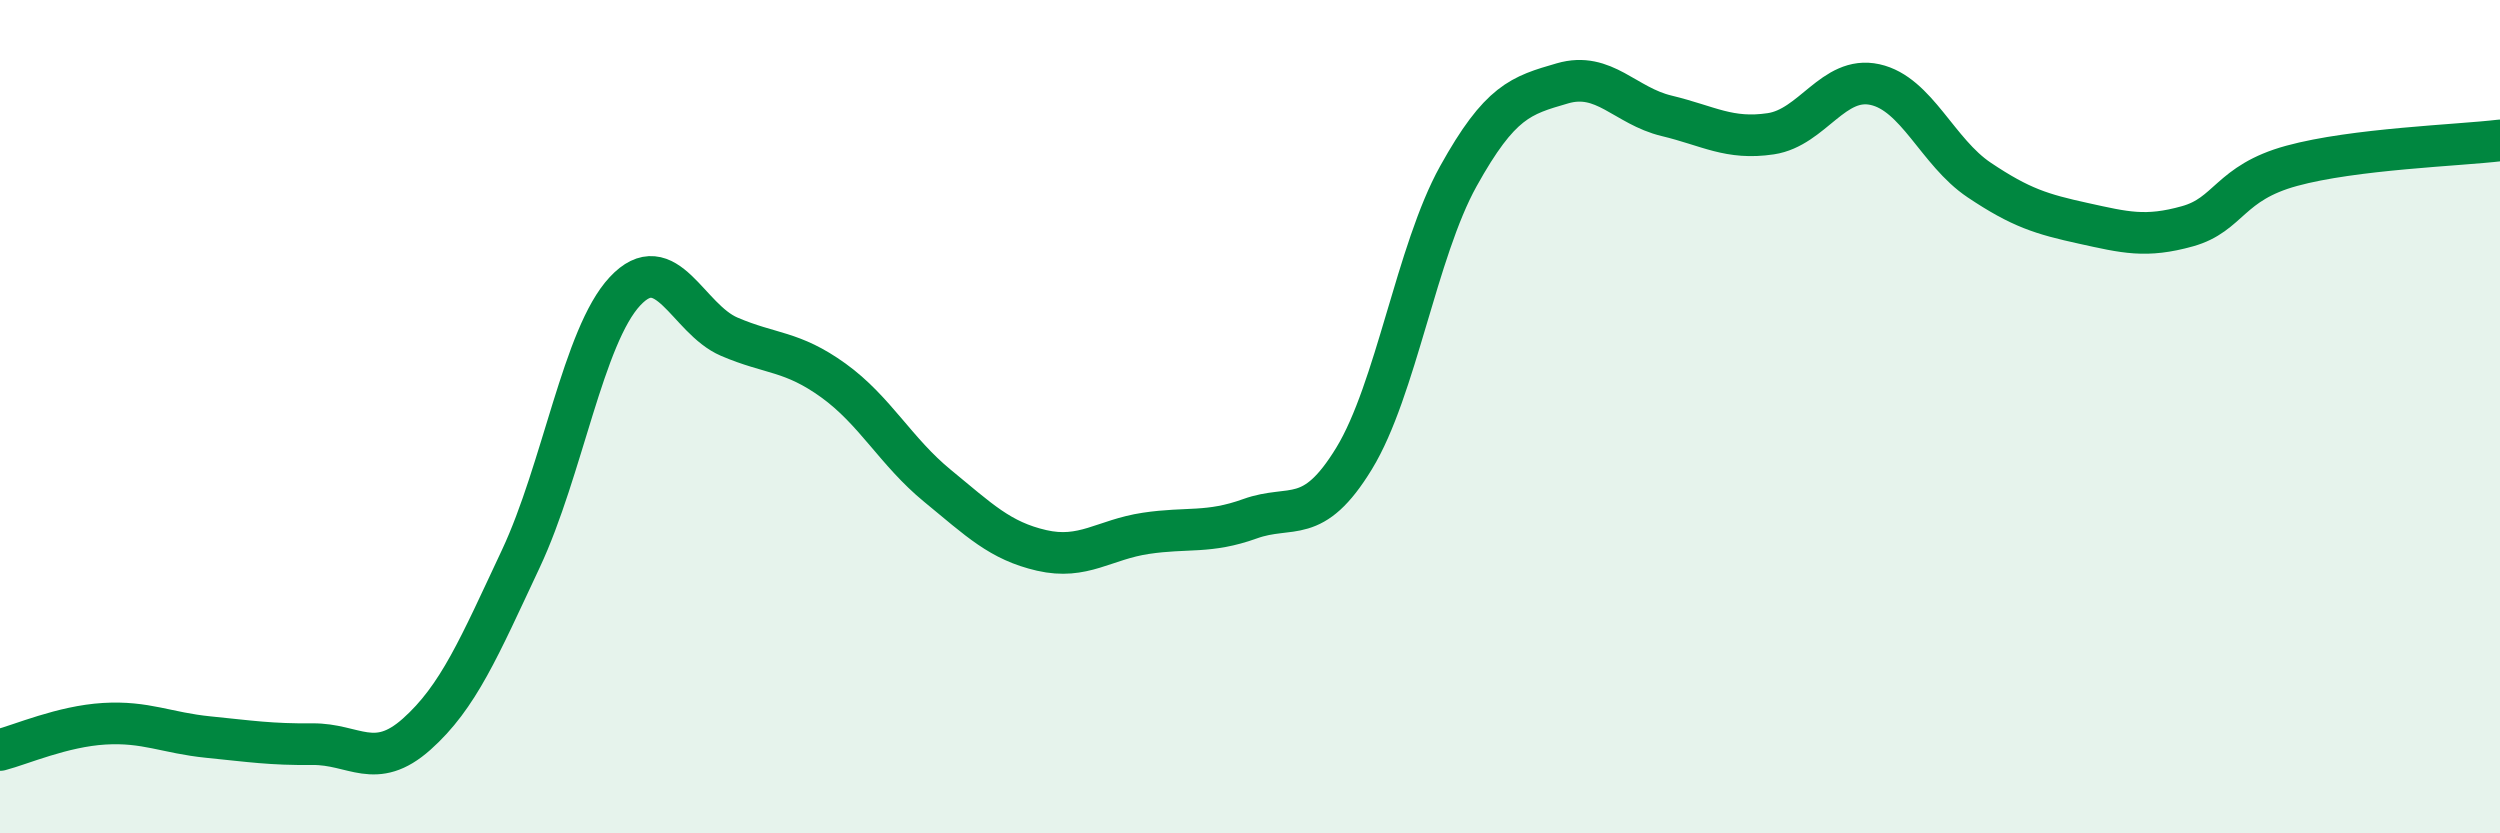
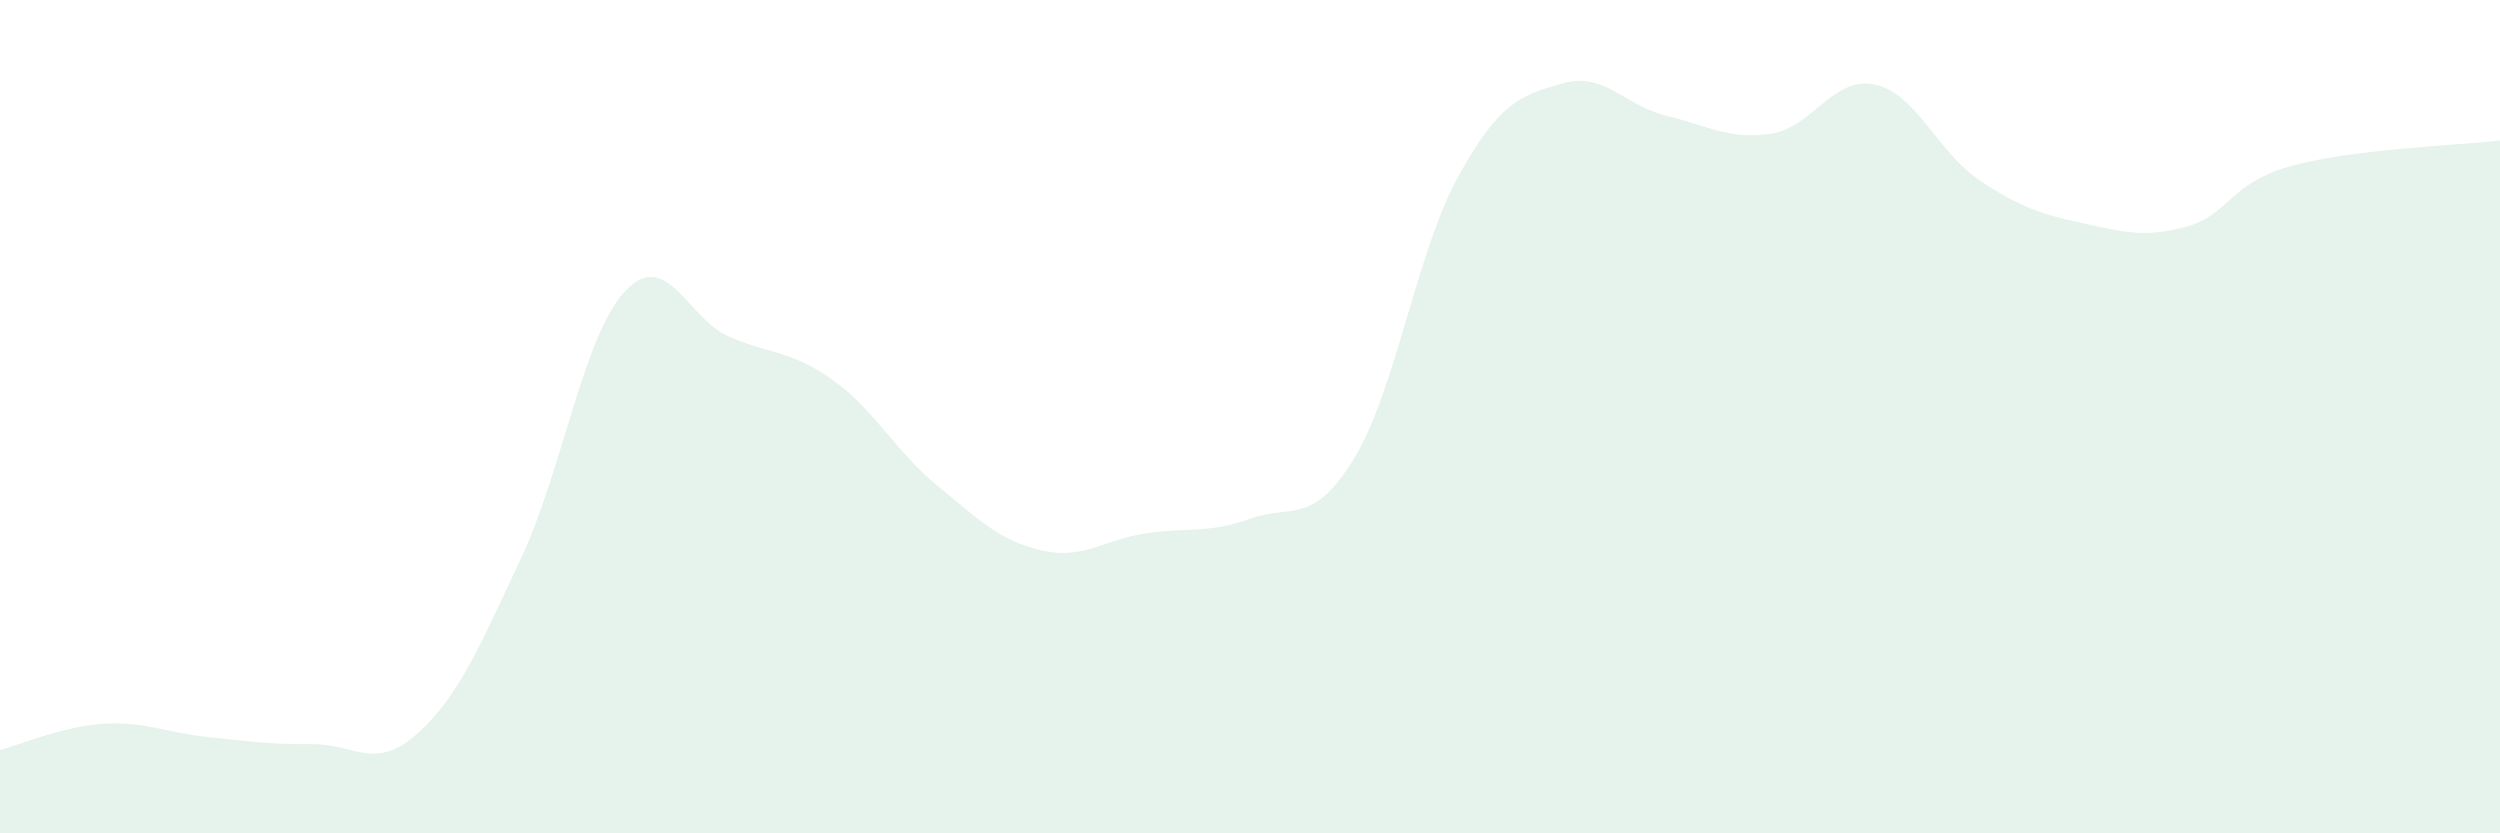
<svg xmlns="http://www.w3.org/2000/svg" width="60" height="20" viewBox="0 0 60 20">
  <path d="M 0,18 C 0.5,17.87 1.5,17.43 2.5,17.37 C 3.5,17.31 4,17.59 5,17.69 C 6,17.79 6.5,17.87 7.5,17.86 C 8.5,17.85 9,18.51 10,17.62 C 11,16.73 11.5,15.54 12.5,13.41 C 13.5,11.28 14,8.06 15,6.99 C 16,5.92 16.5,7.65 17.5,8.08 C 18.5,8.51 19,8.41 20,9.13 C 21,9.85 21.5,10.84 22.5,11.66 C 23.5,12.48 24,12.98 25,13.21 C 26,13.44 26.5,12.95 27.5,12.8 C 28.5,12.65 29,12.81 30,12.45 C 31,12.09 31.5,12.64 32.5,11 C 33.5,9.36 34,6.03 35,4.23 C 36,2.43 36.5,2.29 37.5,2 C 38.5,1.71 39,2.54 40,2.78 C 41,3.02 41.5,3.36 42.5,3.21 C 43.5,3.06 44,1.81 45,2.03 C 46,2.25 46.5,3.65 47.5,4.32 C 48.5,4.99 49,5.14 50,5.36 C 51,5.58 51.5,5.71 52.5,5.43 C 53.5,5.15 53.5,4.39 55,3.98 C 56.5,3.57 59,3.49 60,3.37L60 20L0 20Z" fill="#008740" opacity="0.1" stroke-linecap="round" stroke-linejoin="round" />
-   <path d="M 0,18 C 0.5,17.87 1.5,17.43 2.5,17.37 C 3.5,17.31 4,17.59 5,17.69 C 6,17.79 6.5,17.87 7.5,17.86 C 8.5,17.85 9,18.51 10,17.62 C 11,16.73 11.5,15.54 12.5,13.41 C 13.5,11.28 14,8.06 15,6.99 C 16,5.92 16.5,7.65 17.5,8.08 C 18.5,8.51 19,8.41 20,9.13 C 21,9.85 21.5,10.84 22.5,11.66 C 23.5,12.48 24,12.98 25,13.21 C 26,13.44 26.5,12.95 27.5,12.8 C 28.5,12.65 29,12.81 30,12.45 C 31,12.09 31.5,12.64 32.5,11 C 33.5,9.36 34,6.03 35,4.23 C 36,2.43 36.5,2.29 37.5,2 C 38.5,1.71 39,2.54 40,2.78 C 41,3.02 41.5,3.36 42.5,3.21 C 43.5,3.06 44,1.81 45,2.03 C 46,2.25 46.5,3.65 47.5,4.32 C 48.5,4.99 49,5.14 50,5.36 C 51,5.58 51.5,5.71 52.5,5.43 C 53.5,5.15 53.5,4.39 55,3.98 C 56.5,3.57 59,3.49 60,3.37" stroke="#008740" stroke-width="1" fill="none" stroke-linecap="round" stroke-linejoin="round" />
</svg>